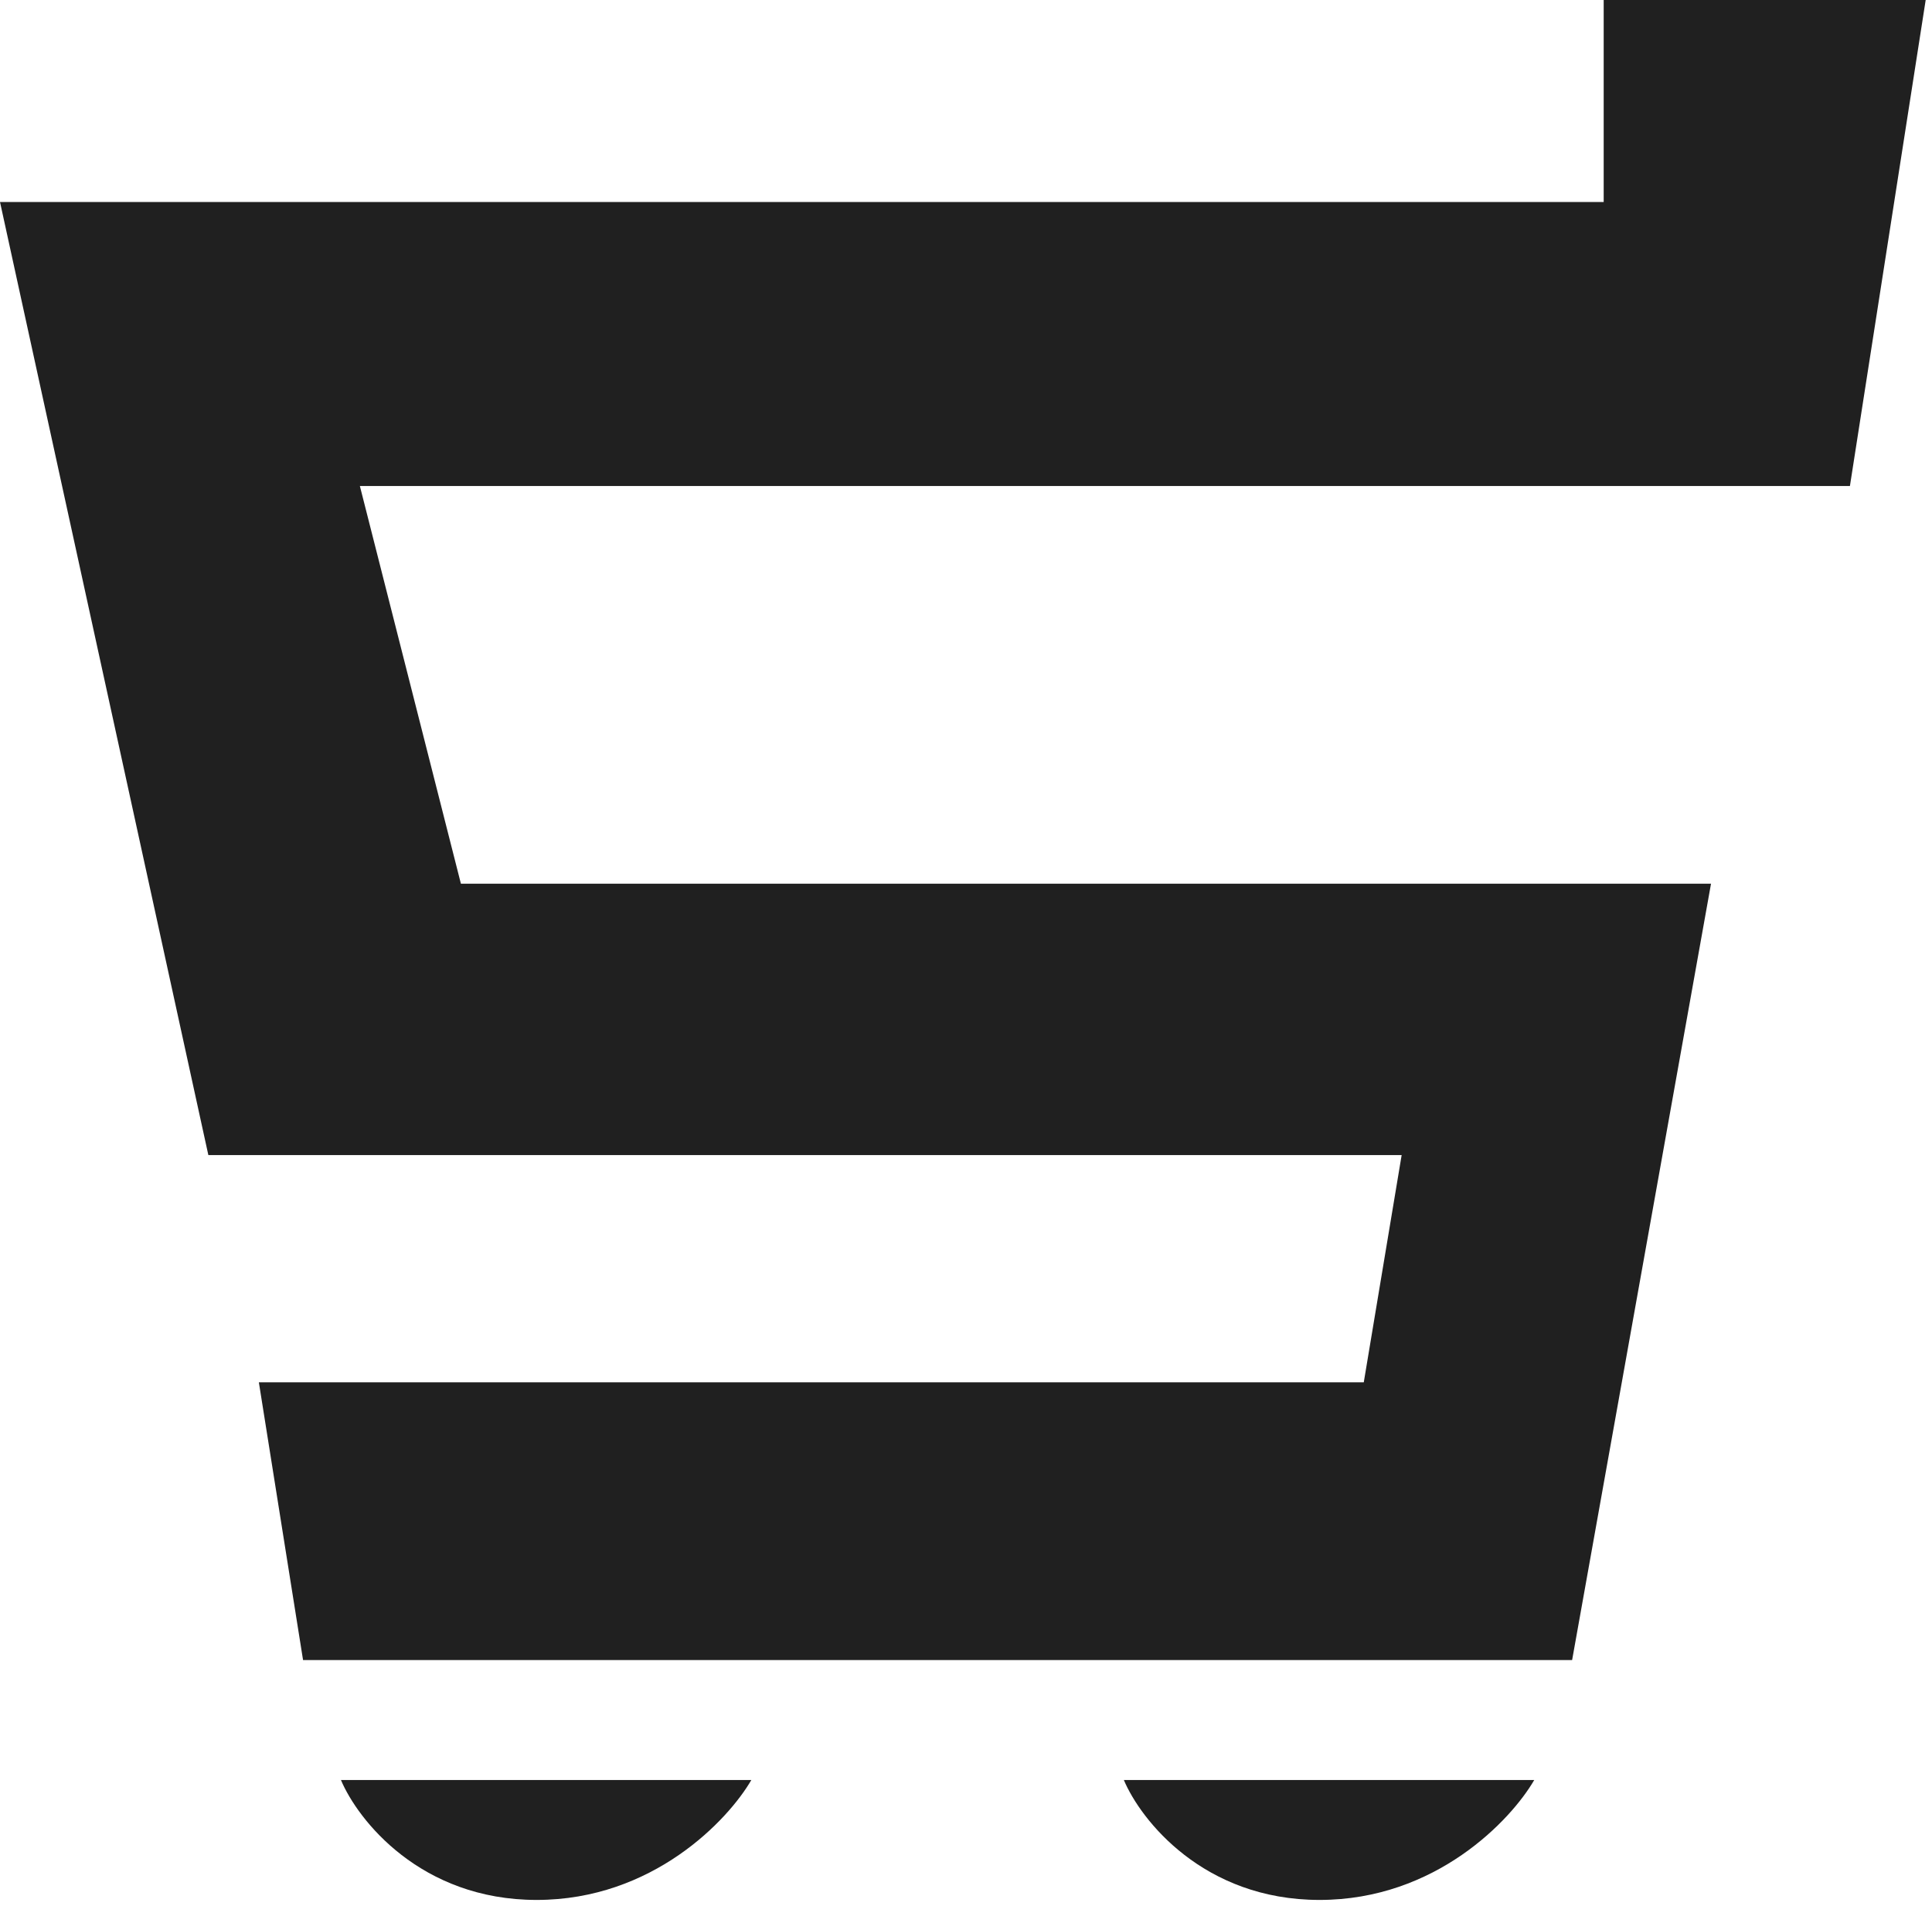
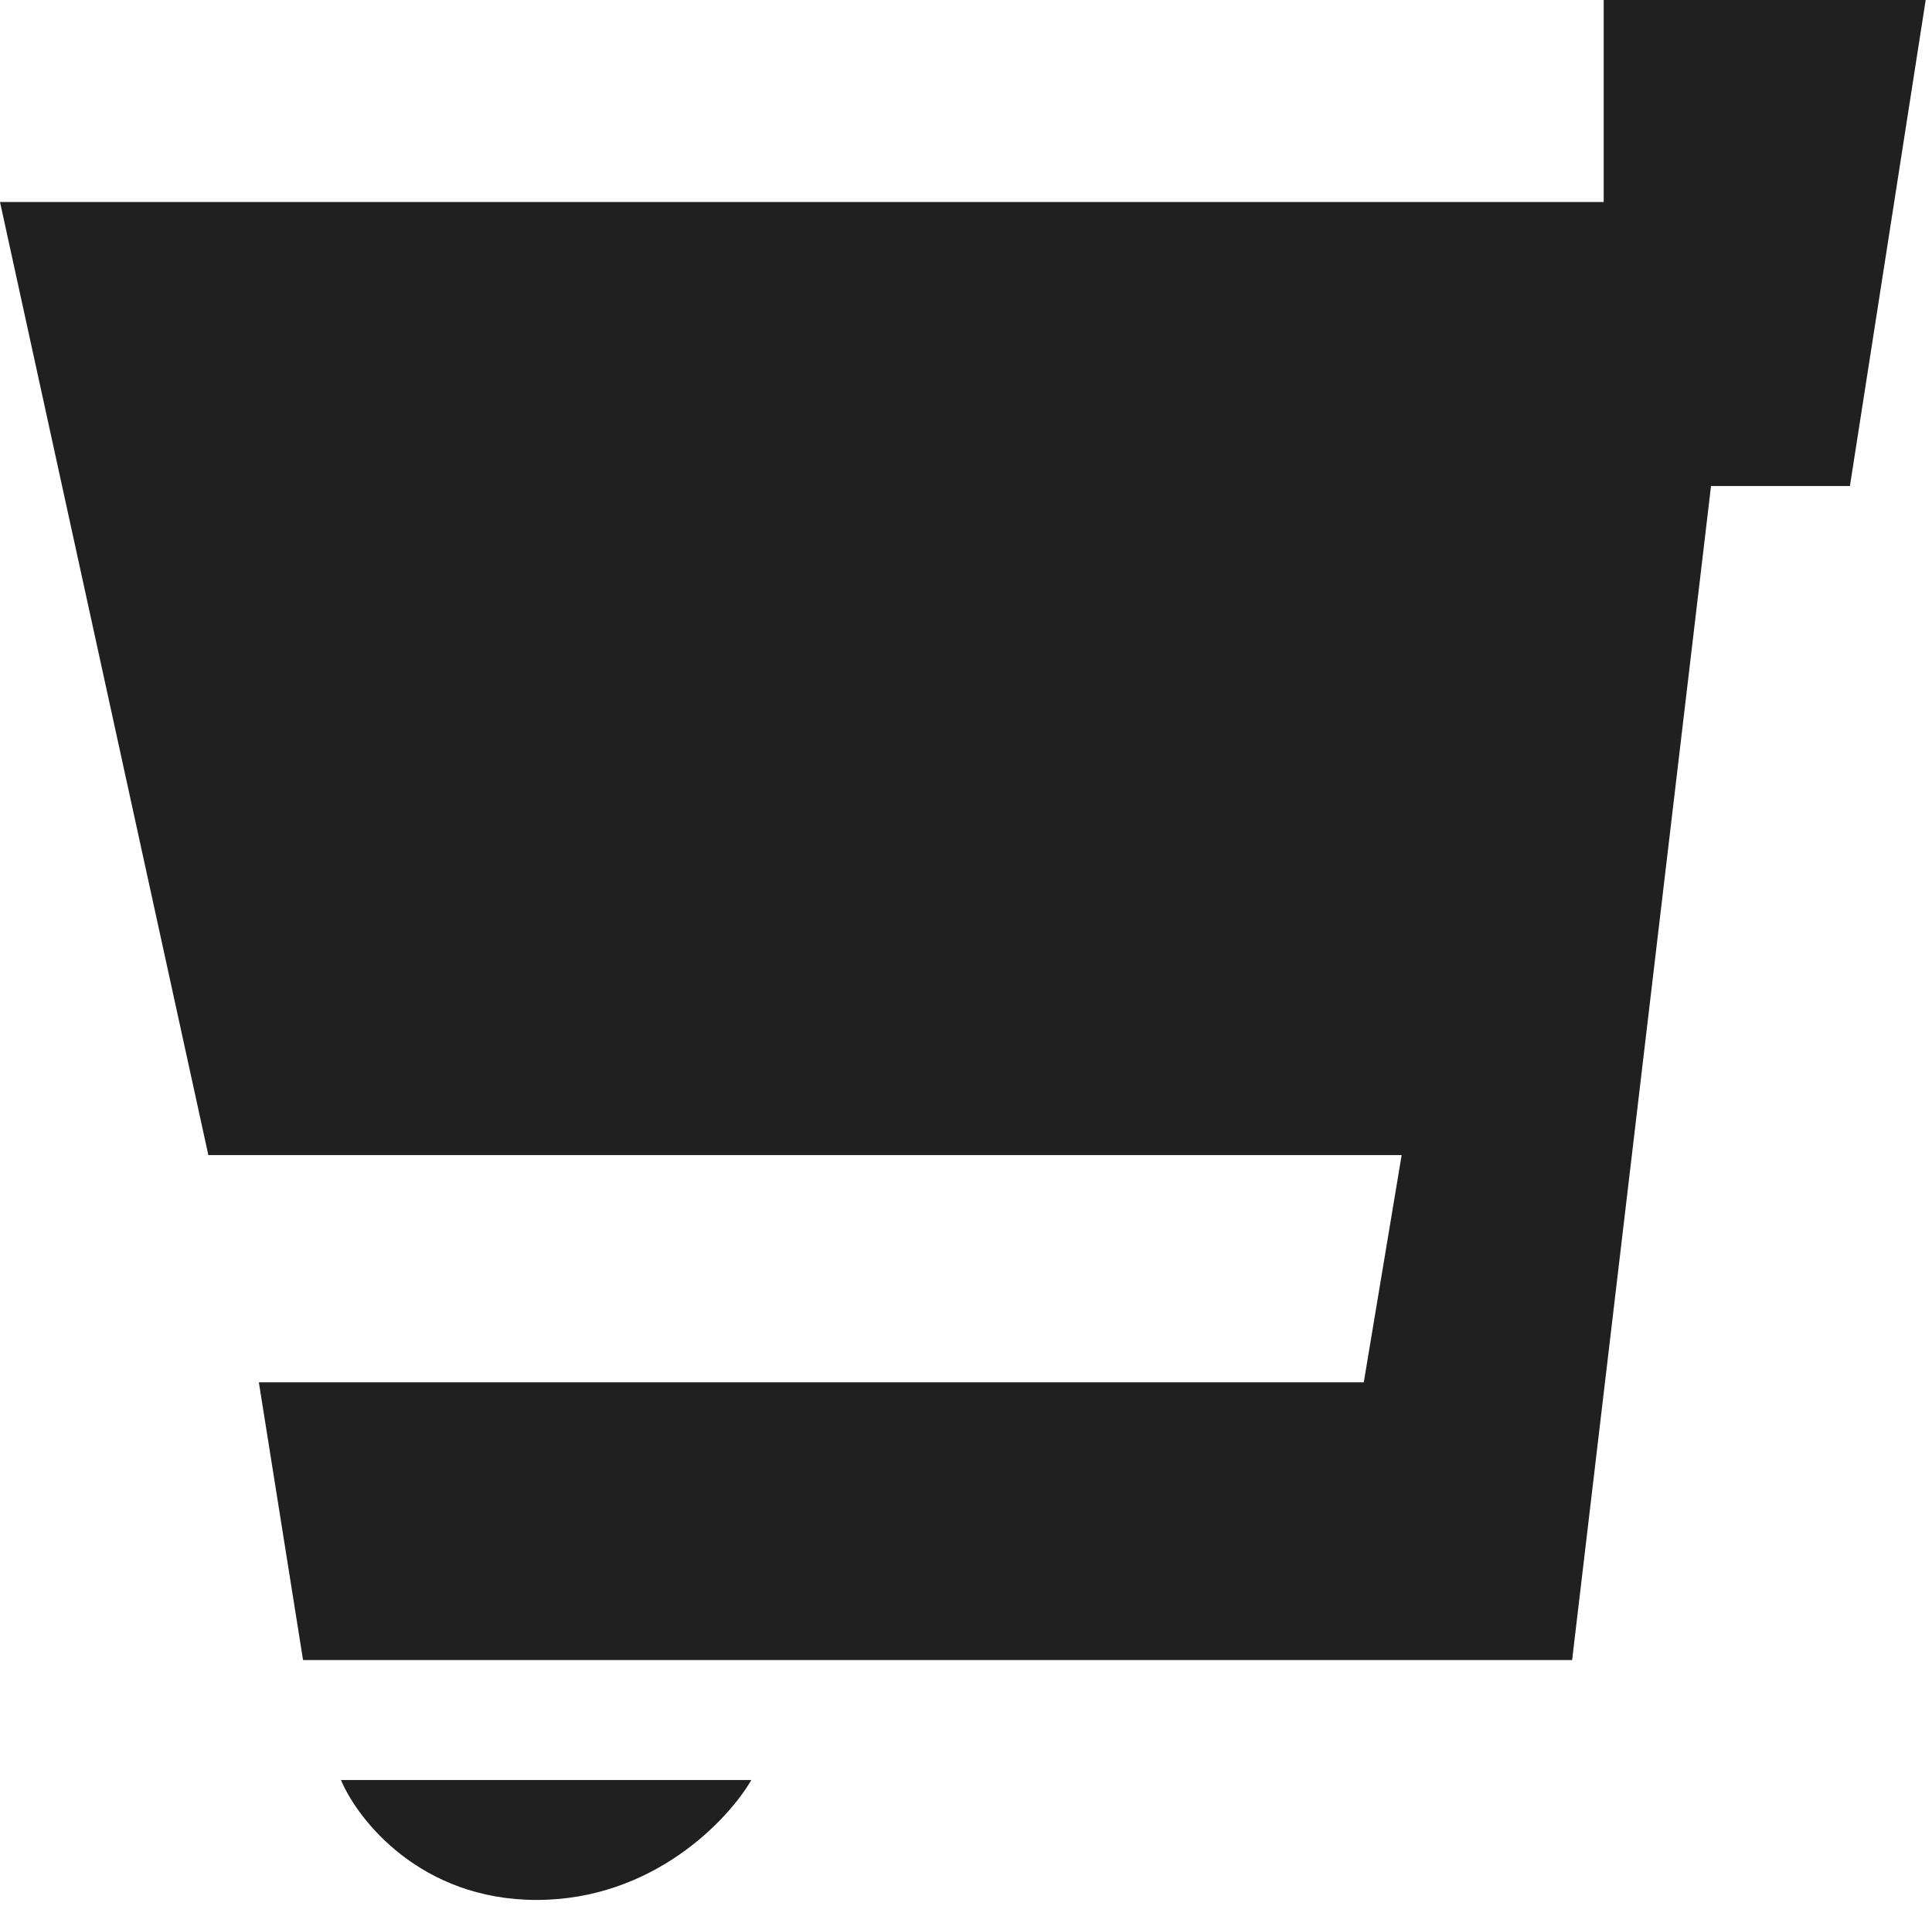
<svg xmlns="http://www.w3.org/2000/svg" width="153" height="151" viewBox="0 0 153 151" fill="none">
-   <path d="M127 0H152.5L146.5 38.5H28.5L36.5 70H135.5L124.5 131.5H24L20.5 109.5H108L111 91.5H16.5L0 16H127V0Z" fill="#202020" />
+   <path d="M127 0H152.5L146.5 38.5H28.5H135.5L124.5 131.5H24L20.5 109.5H108L111 91.5H16.5L0 16H127V0Z" fill="#202020" />
  <path d="M59.5 141H27C28.333 144.167 33.3 150.5 42.5 150.5C51.7 150.5 57.667 144.167 59.5 141Z" fill="#202020" />
-   <path d="M121.5 141H89C90.333 144.167 95.3 150.5 104.5 150.5C113.7 150.5 119.667 144.167 121.5 141Z" fill="#202020" />
</svg>